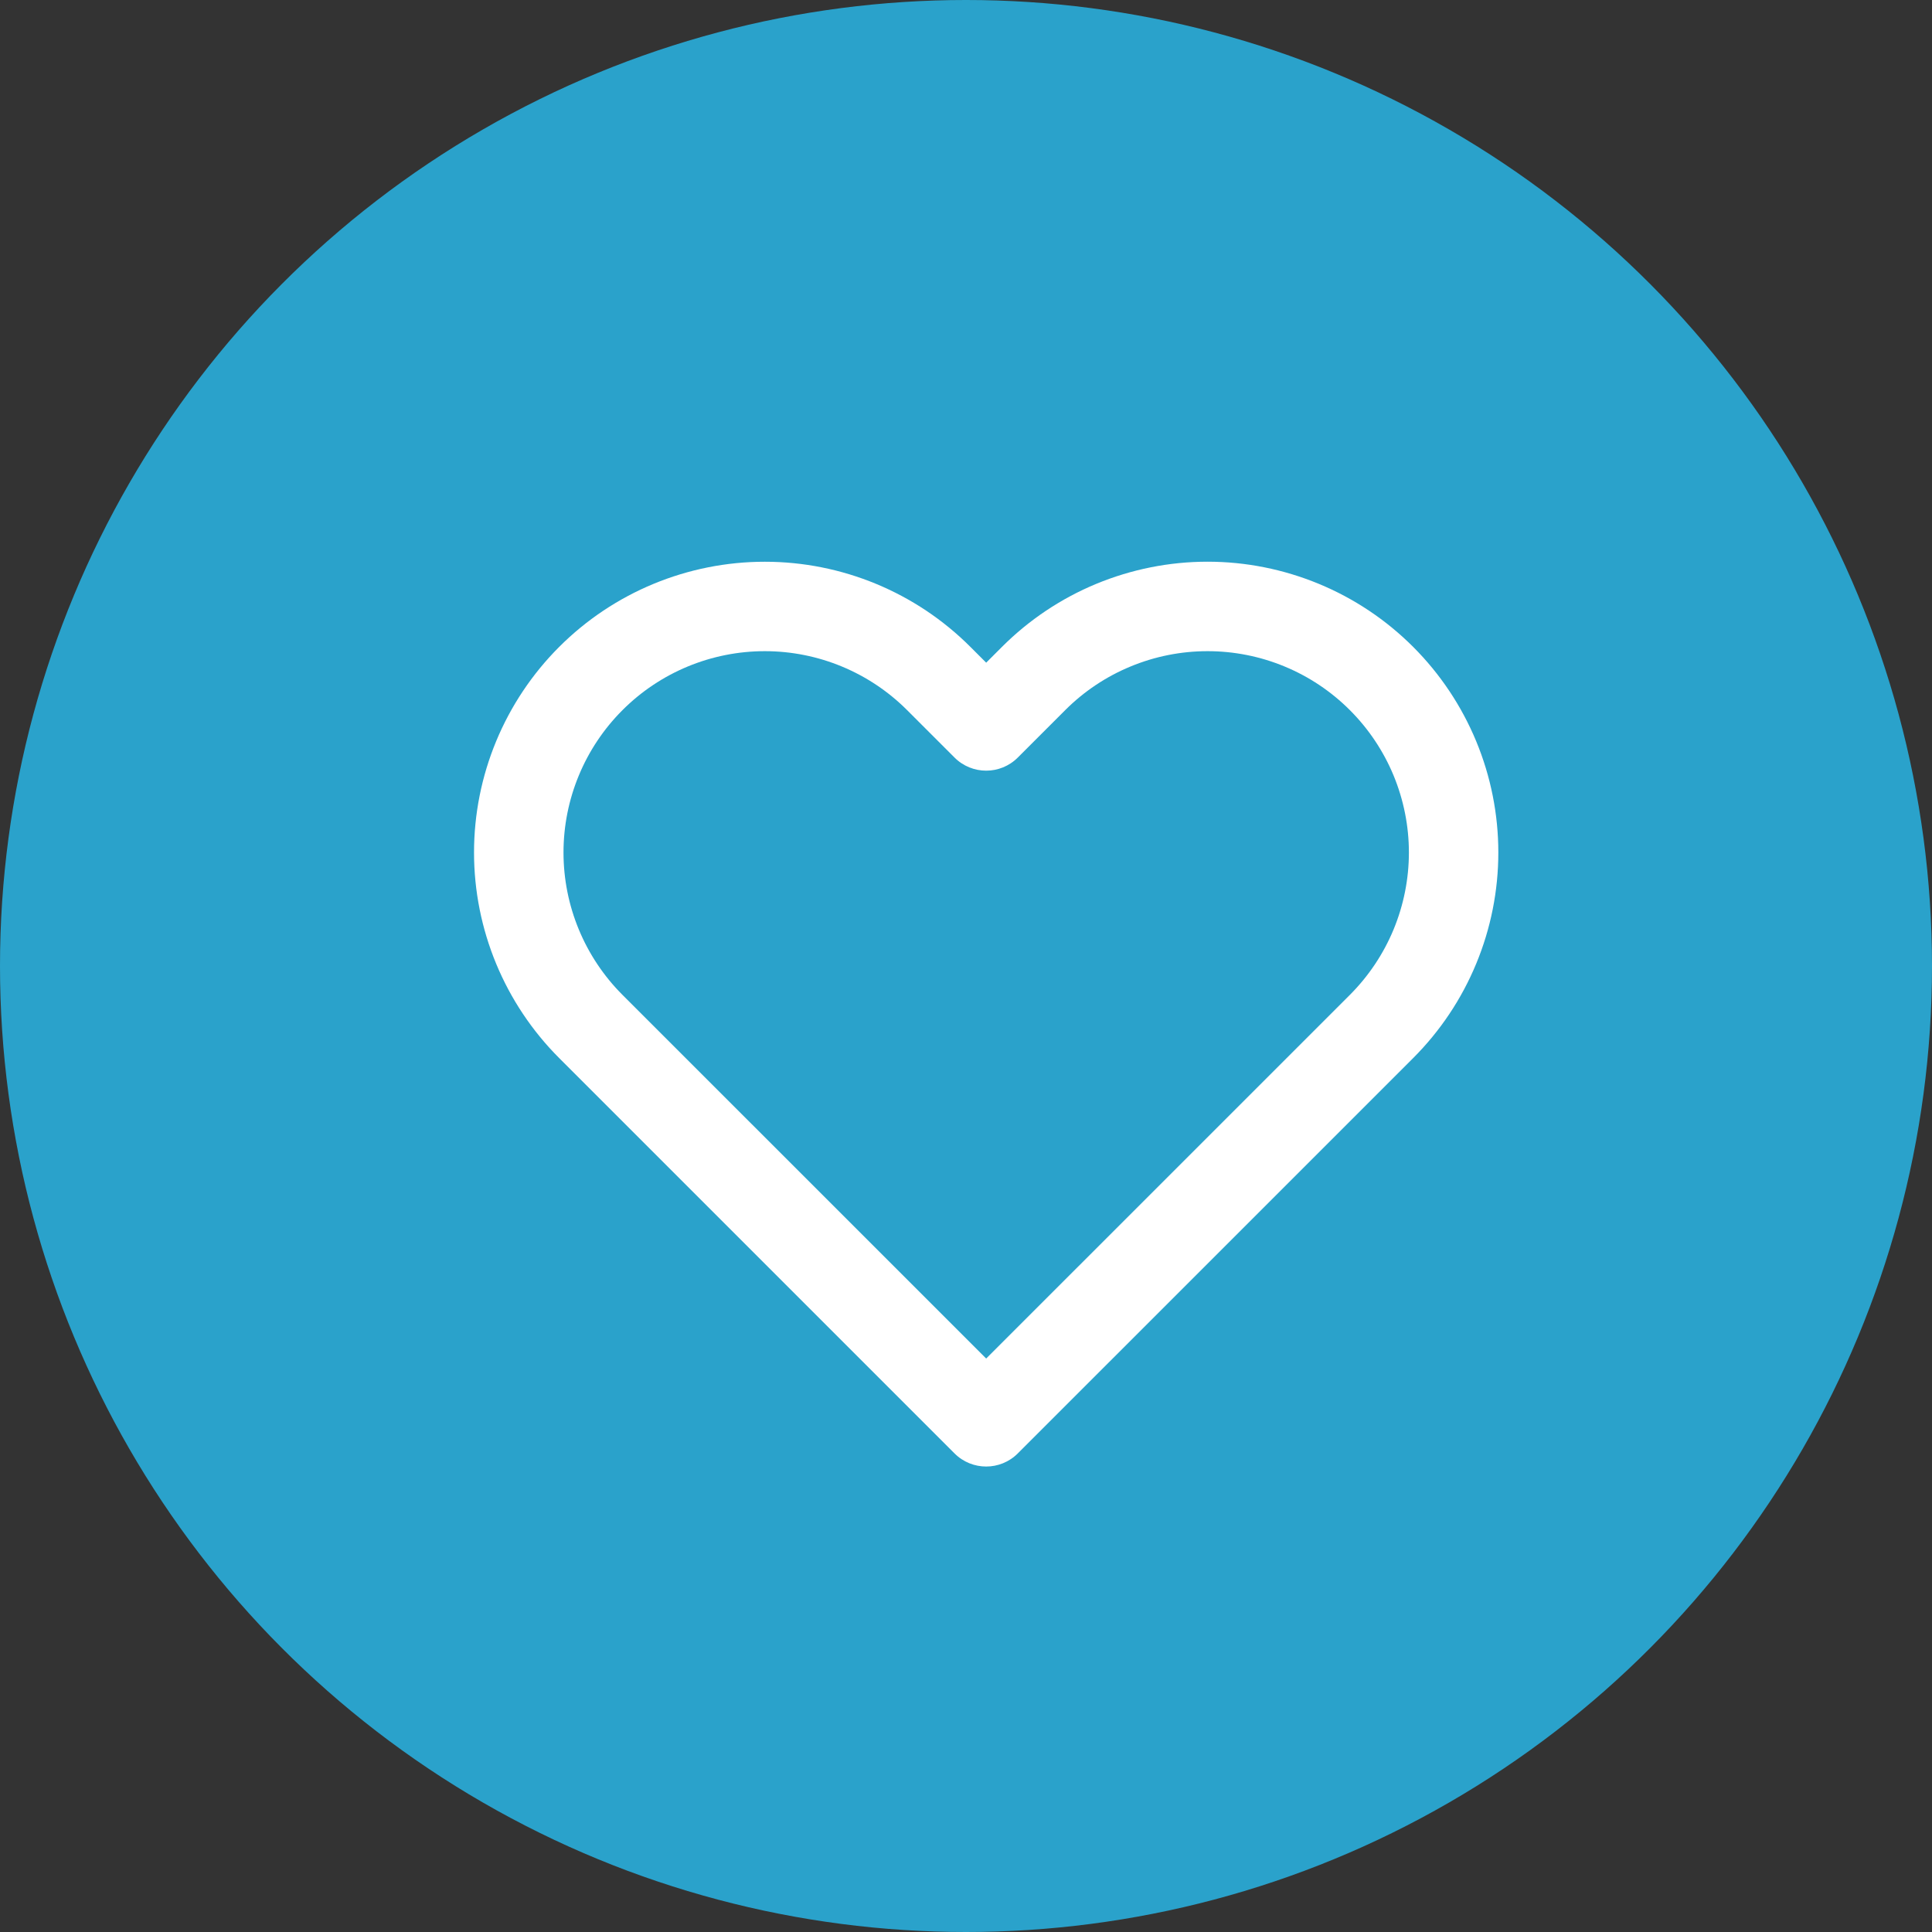
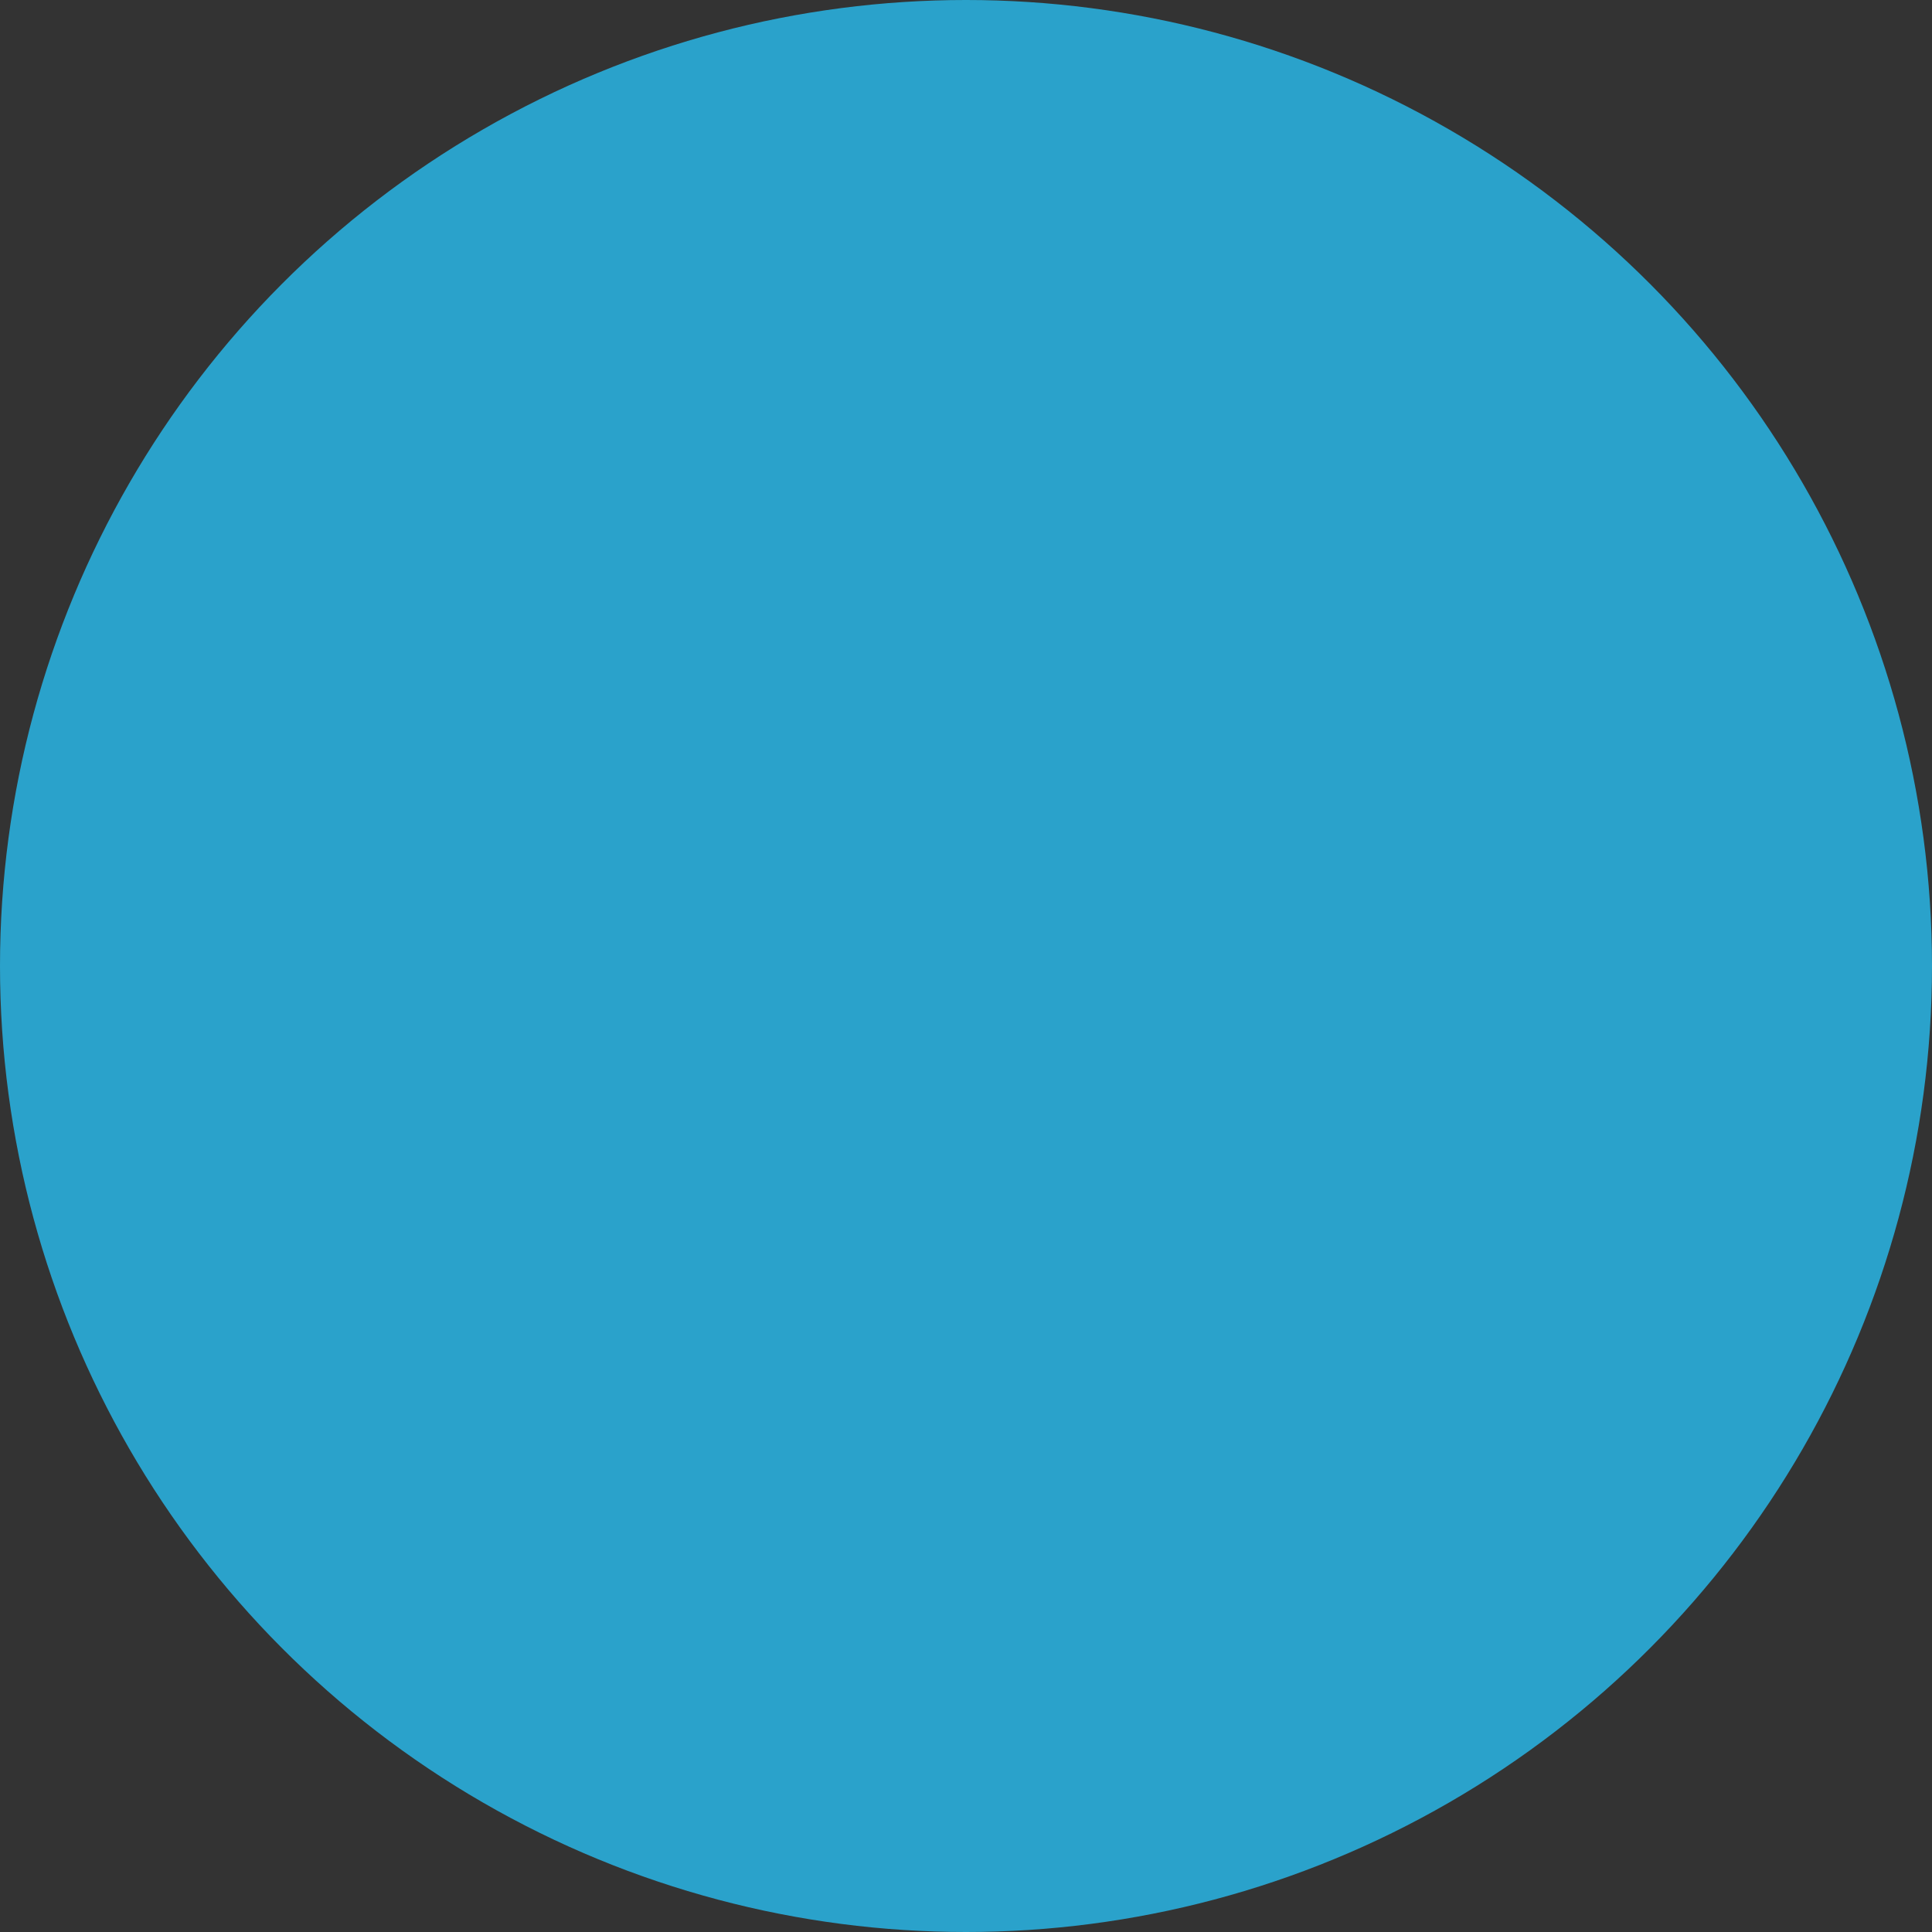
<svg xmlns="http://www.w3.org/2000/svg" width="45" height="45" viewBox="0 0 45 45" fill="none">
  <rect x="0" y="0" width="45" height="45" fill="#333333" stroke="none" />
  <circle cx="22.5" cy="22.5" r="22.5" fill="#2AA2CB" />
-   <path fill-rule="evenodd" clip-rule="evenodd" d="M25.534 13.599C26.356 13.259 27.237 13.083 28.126 13.083C29.016 13.083 29.896 13.259 30.718 13.599C31.54 13.939 32.286 14.438 32.915 15.067C33.544 15.696 34.043 16.443 34.383 17.264C34.724 18.086 34.899 18.967 34.899 19.856C34.899 20.745 34.724 21.626 34.383 22.448C34.043 23.27 33.544 24.016 32.915 24.645C32.915 24.645 32.915 24.645 32.915 24.645L23.706 33.853C23.3 34.26 22.64 34.26 22.233 33.853L13.025 24.645C11.755 23.375 11.041 21.652 11.041 19.856C11.041 18.06 11.755 16.337 13.025 15.067C14.295 13.797 16.018 13.084 17.814 13.084C19.61 13.084 21.332 13.797 22.602 15.067L22.97 15.435L23.337 15.068C23.337 15.068 23.337 15.068 23.337 15.068C23.966 14.439 24.713 13.939 25.534 13.599ZM28.126 15.167C27.51 15.167 26.901 15.288 26.332 15.524C25.763 15.759 25.246 16.105 24.811 16.54L23.706 17.645C23.3 18.052 22.64 18.052 22.233 17.645L21.129 16.541C20.25 15.661 19.057 15.167 17.814 15.167C16.57 15.167 15.377 15.661 14.498 16.541C13.619 17.42 13.125 18.613 13.125 19.856C13.125 21.1 13.619 22.292 14.498 23.172L22.97 31.643L31.442 23.172C31.877 22.736 32.223 22.219 32.459 21.65C32.694 21.081 32.816 20.472 32.816 19.856C32.816 19.24 32.694 18.631 32.459 18.062C32.223 17.493 31.877 16.976 31.442 16.541C31.007 16.105 30.489 15.759 29.921 15.524C29.352 15.288 28.742 15.167 28.126 15.167Z" fill="white" />
</svg>